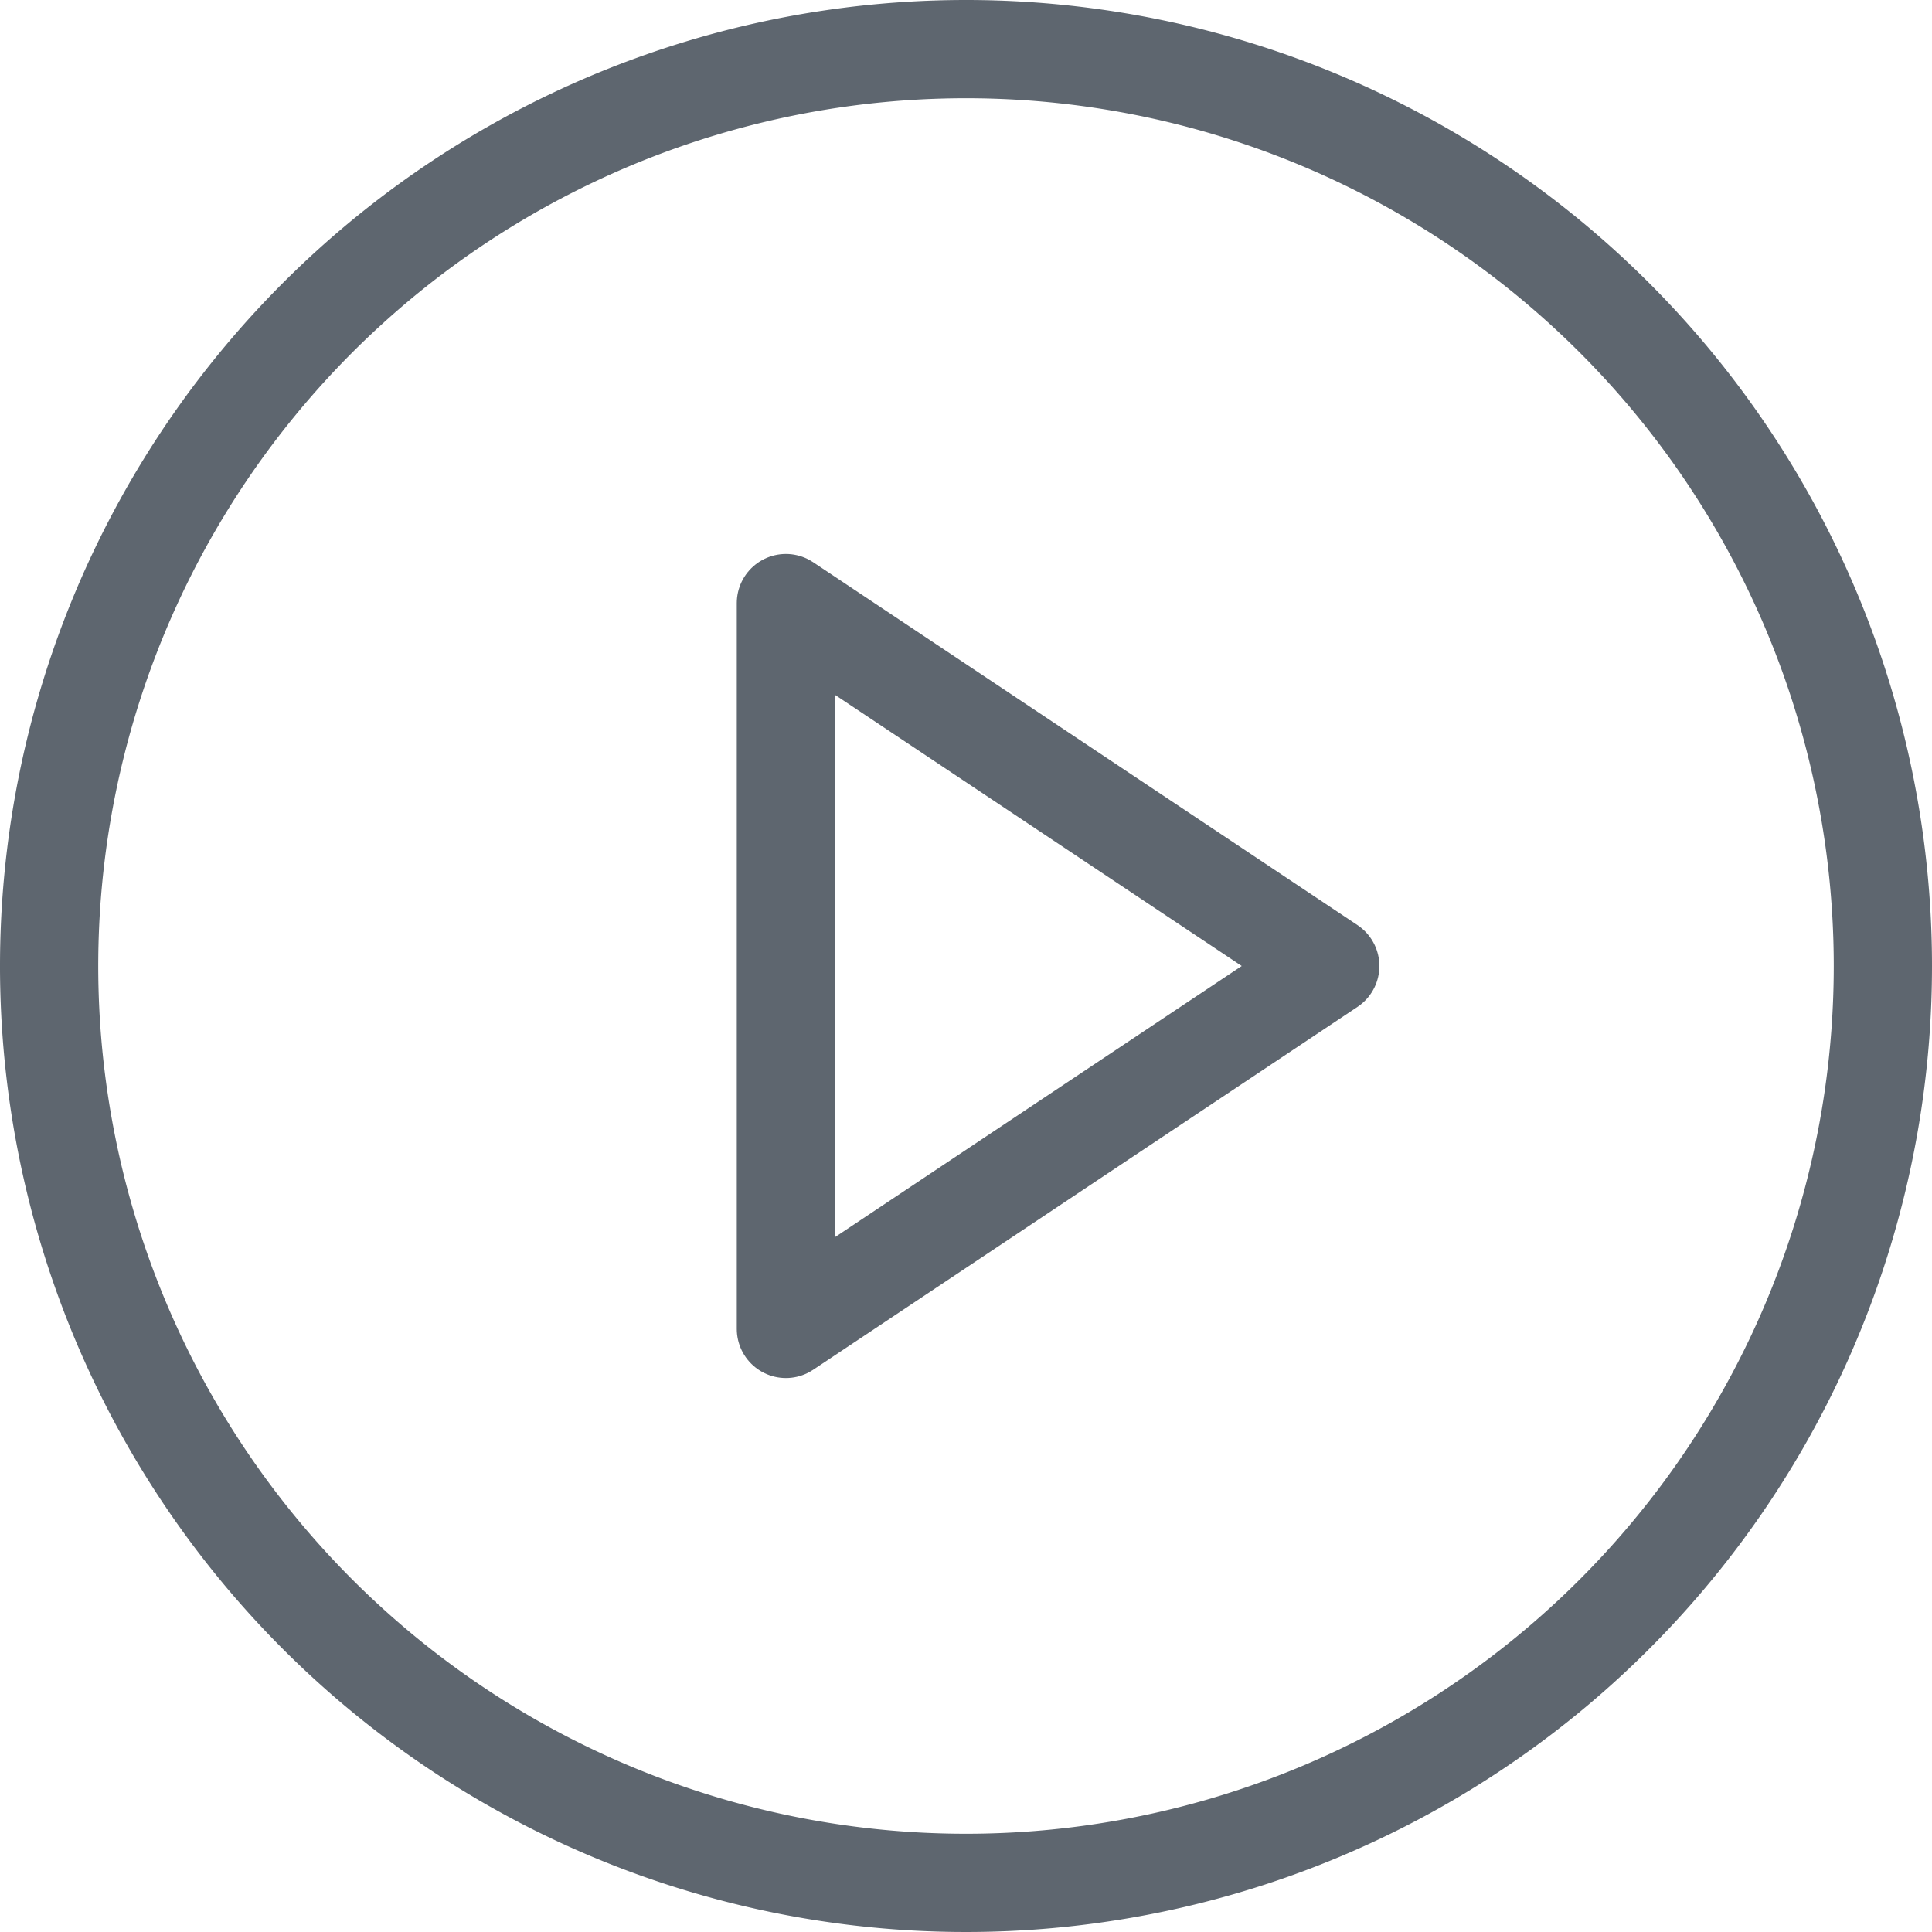
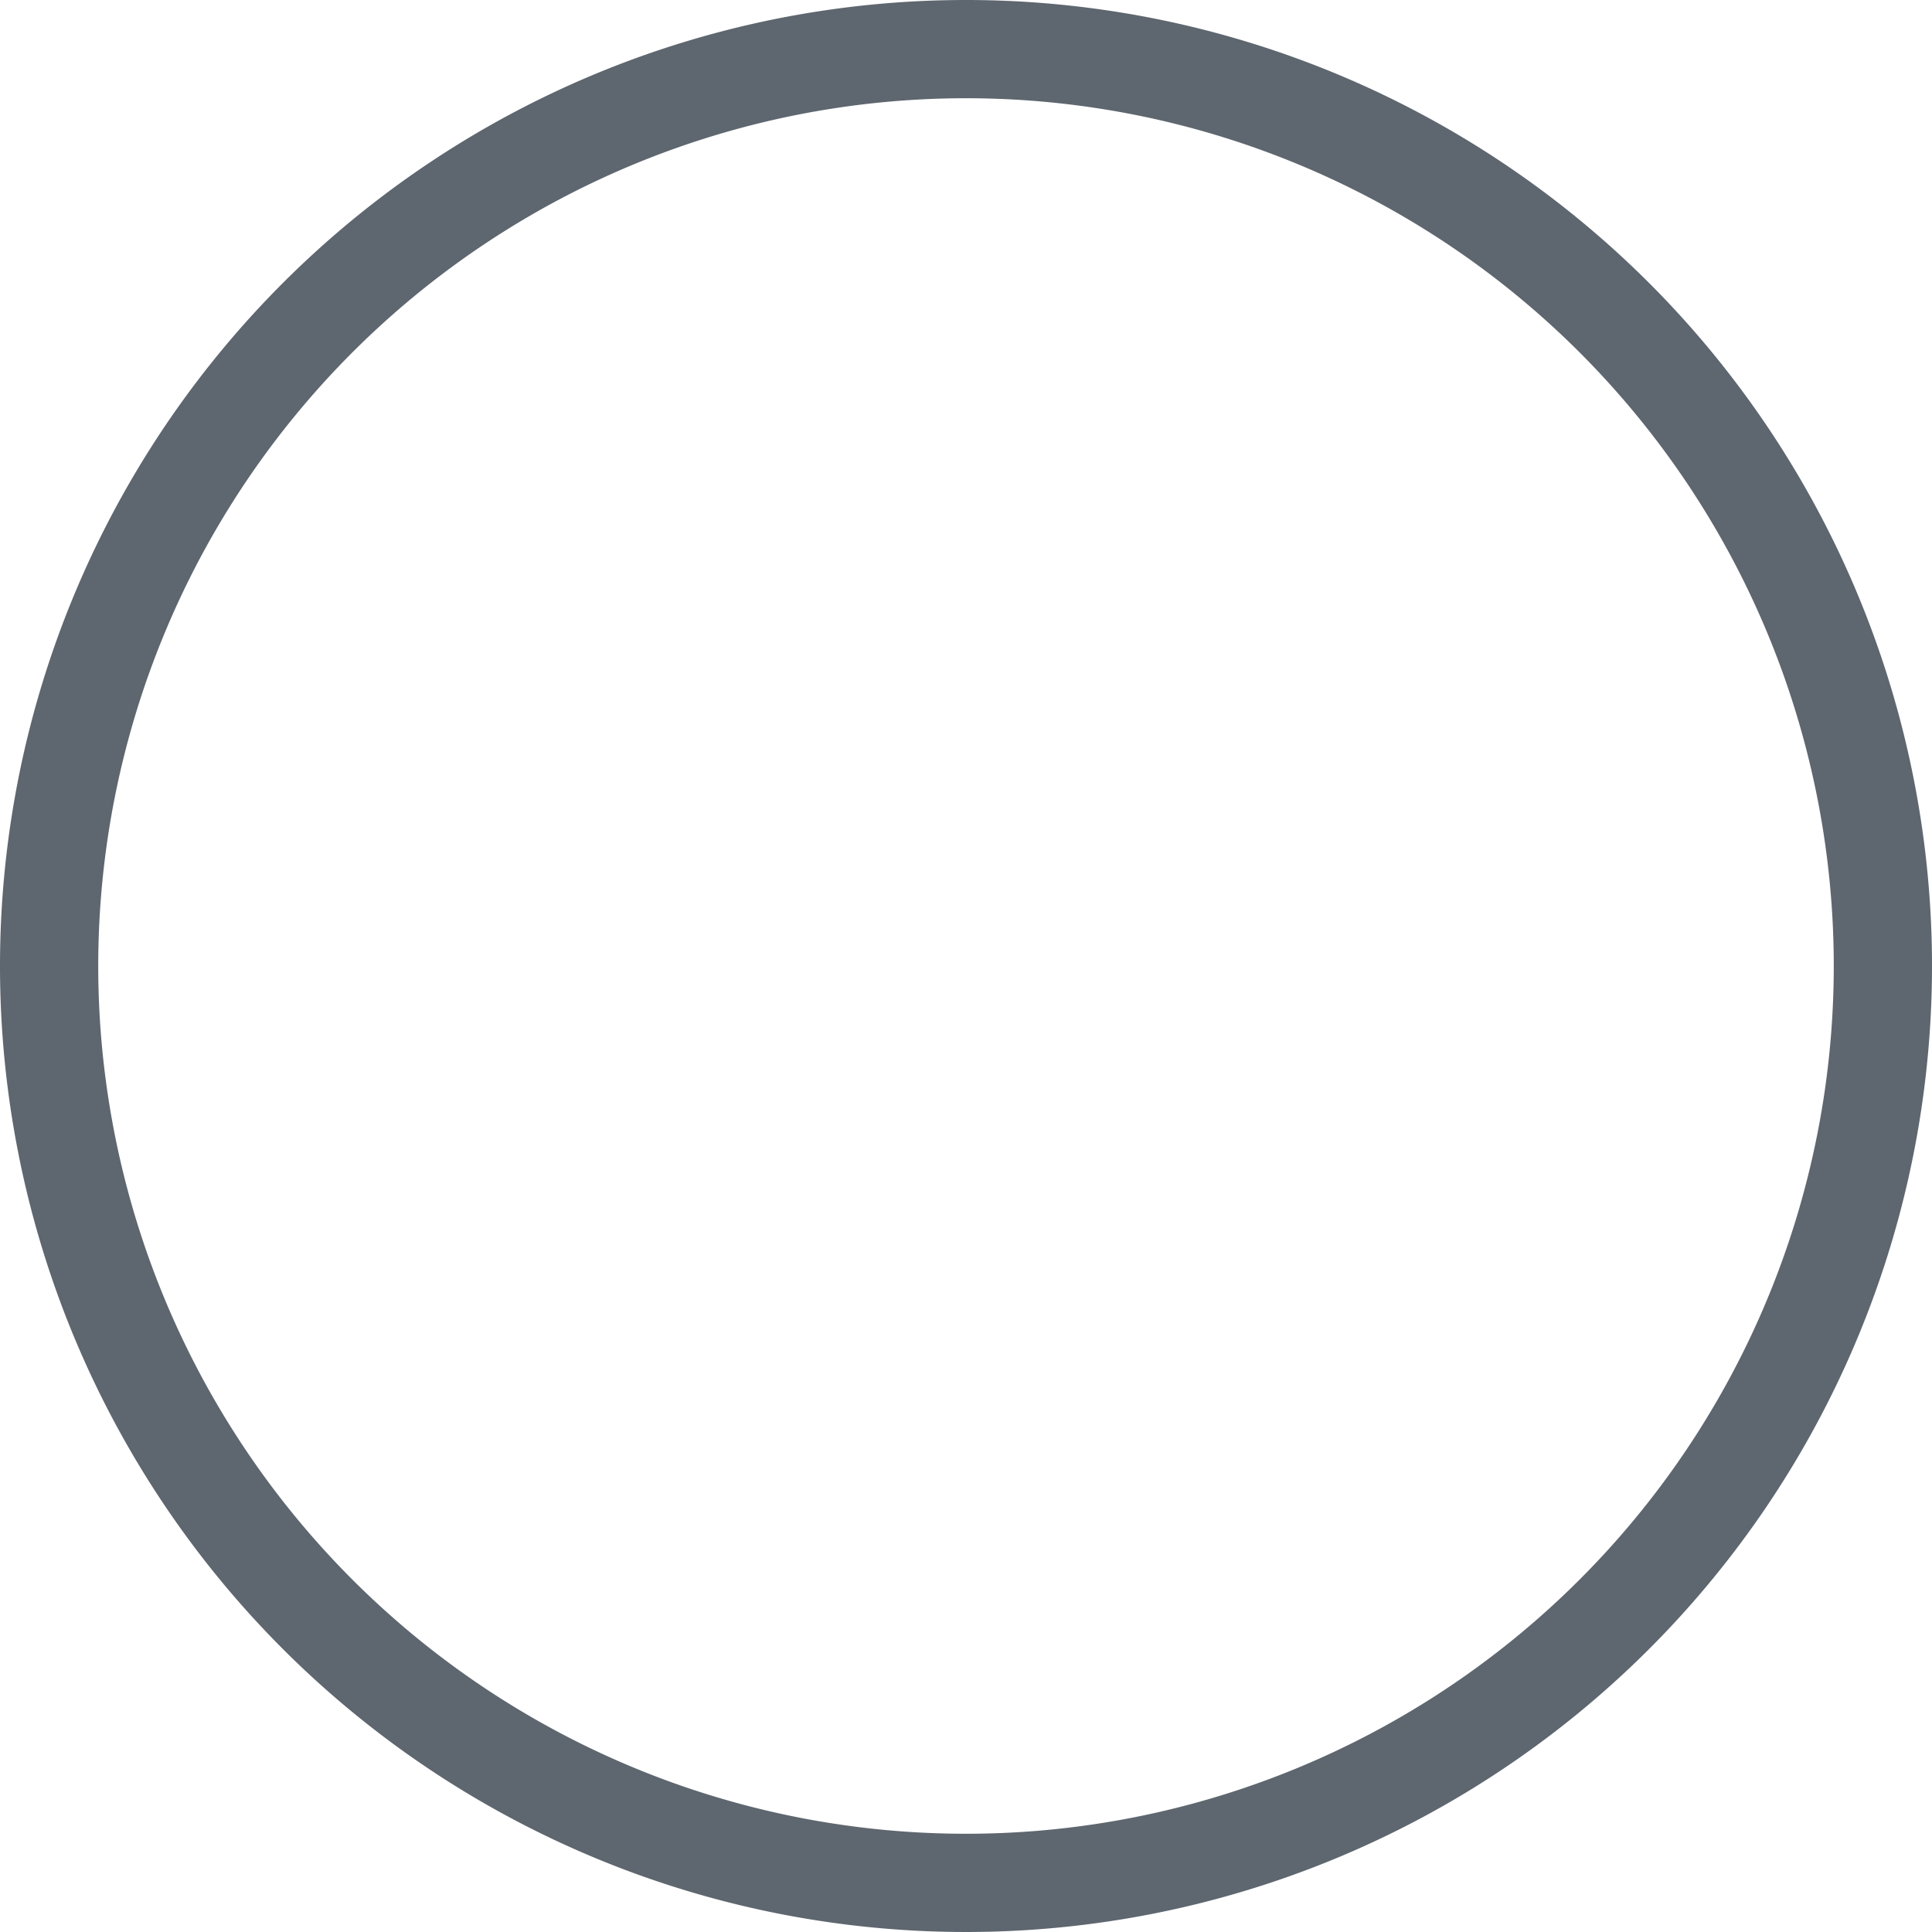
<svg xmlns="http://www.w3.org/2000/svg" width="59" height="59" viewBox="0 0 59 59">
  <g id="Icon_feather-play-circle" data-name="Icon feather-play-circle" transform="translate(-1.5 -1.5)">
-     <path id="Trazado_36018" data-name="Trazado 36018" d="M59,31A28,28,0,1,1,31,3,28,28,0,0,1,59,31Z" fill="none" stroke="#5e666f" stroke-linecap="round" stroke-linejoin="round" stroke-width="3" />
-     <path id="Trazado_36019" data-name="Trazado 36019" d="M15,12,31.624,23.083,15,34.166Z" transform="translate(10.5 7.917)" fill="none" stroke="#5e666f" stroke-linecap="round" stroke-linejoin="round" stroke-width="3" />
+     <path id="Trazado_36018" data-name="Trazado 36018" d="M59,31A28,28,0,1,1,31,3,28,28,0,0,1,59,31" fill="none" stroke="#5e666f" stroke-linecap="round" stroke-linejoin="round" stroke-width="3" />
  </g>
</svg>